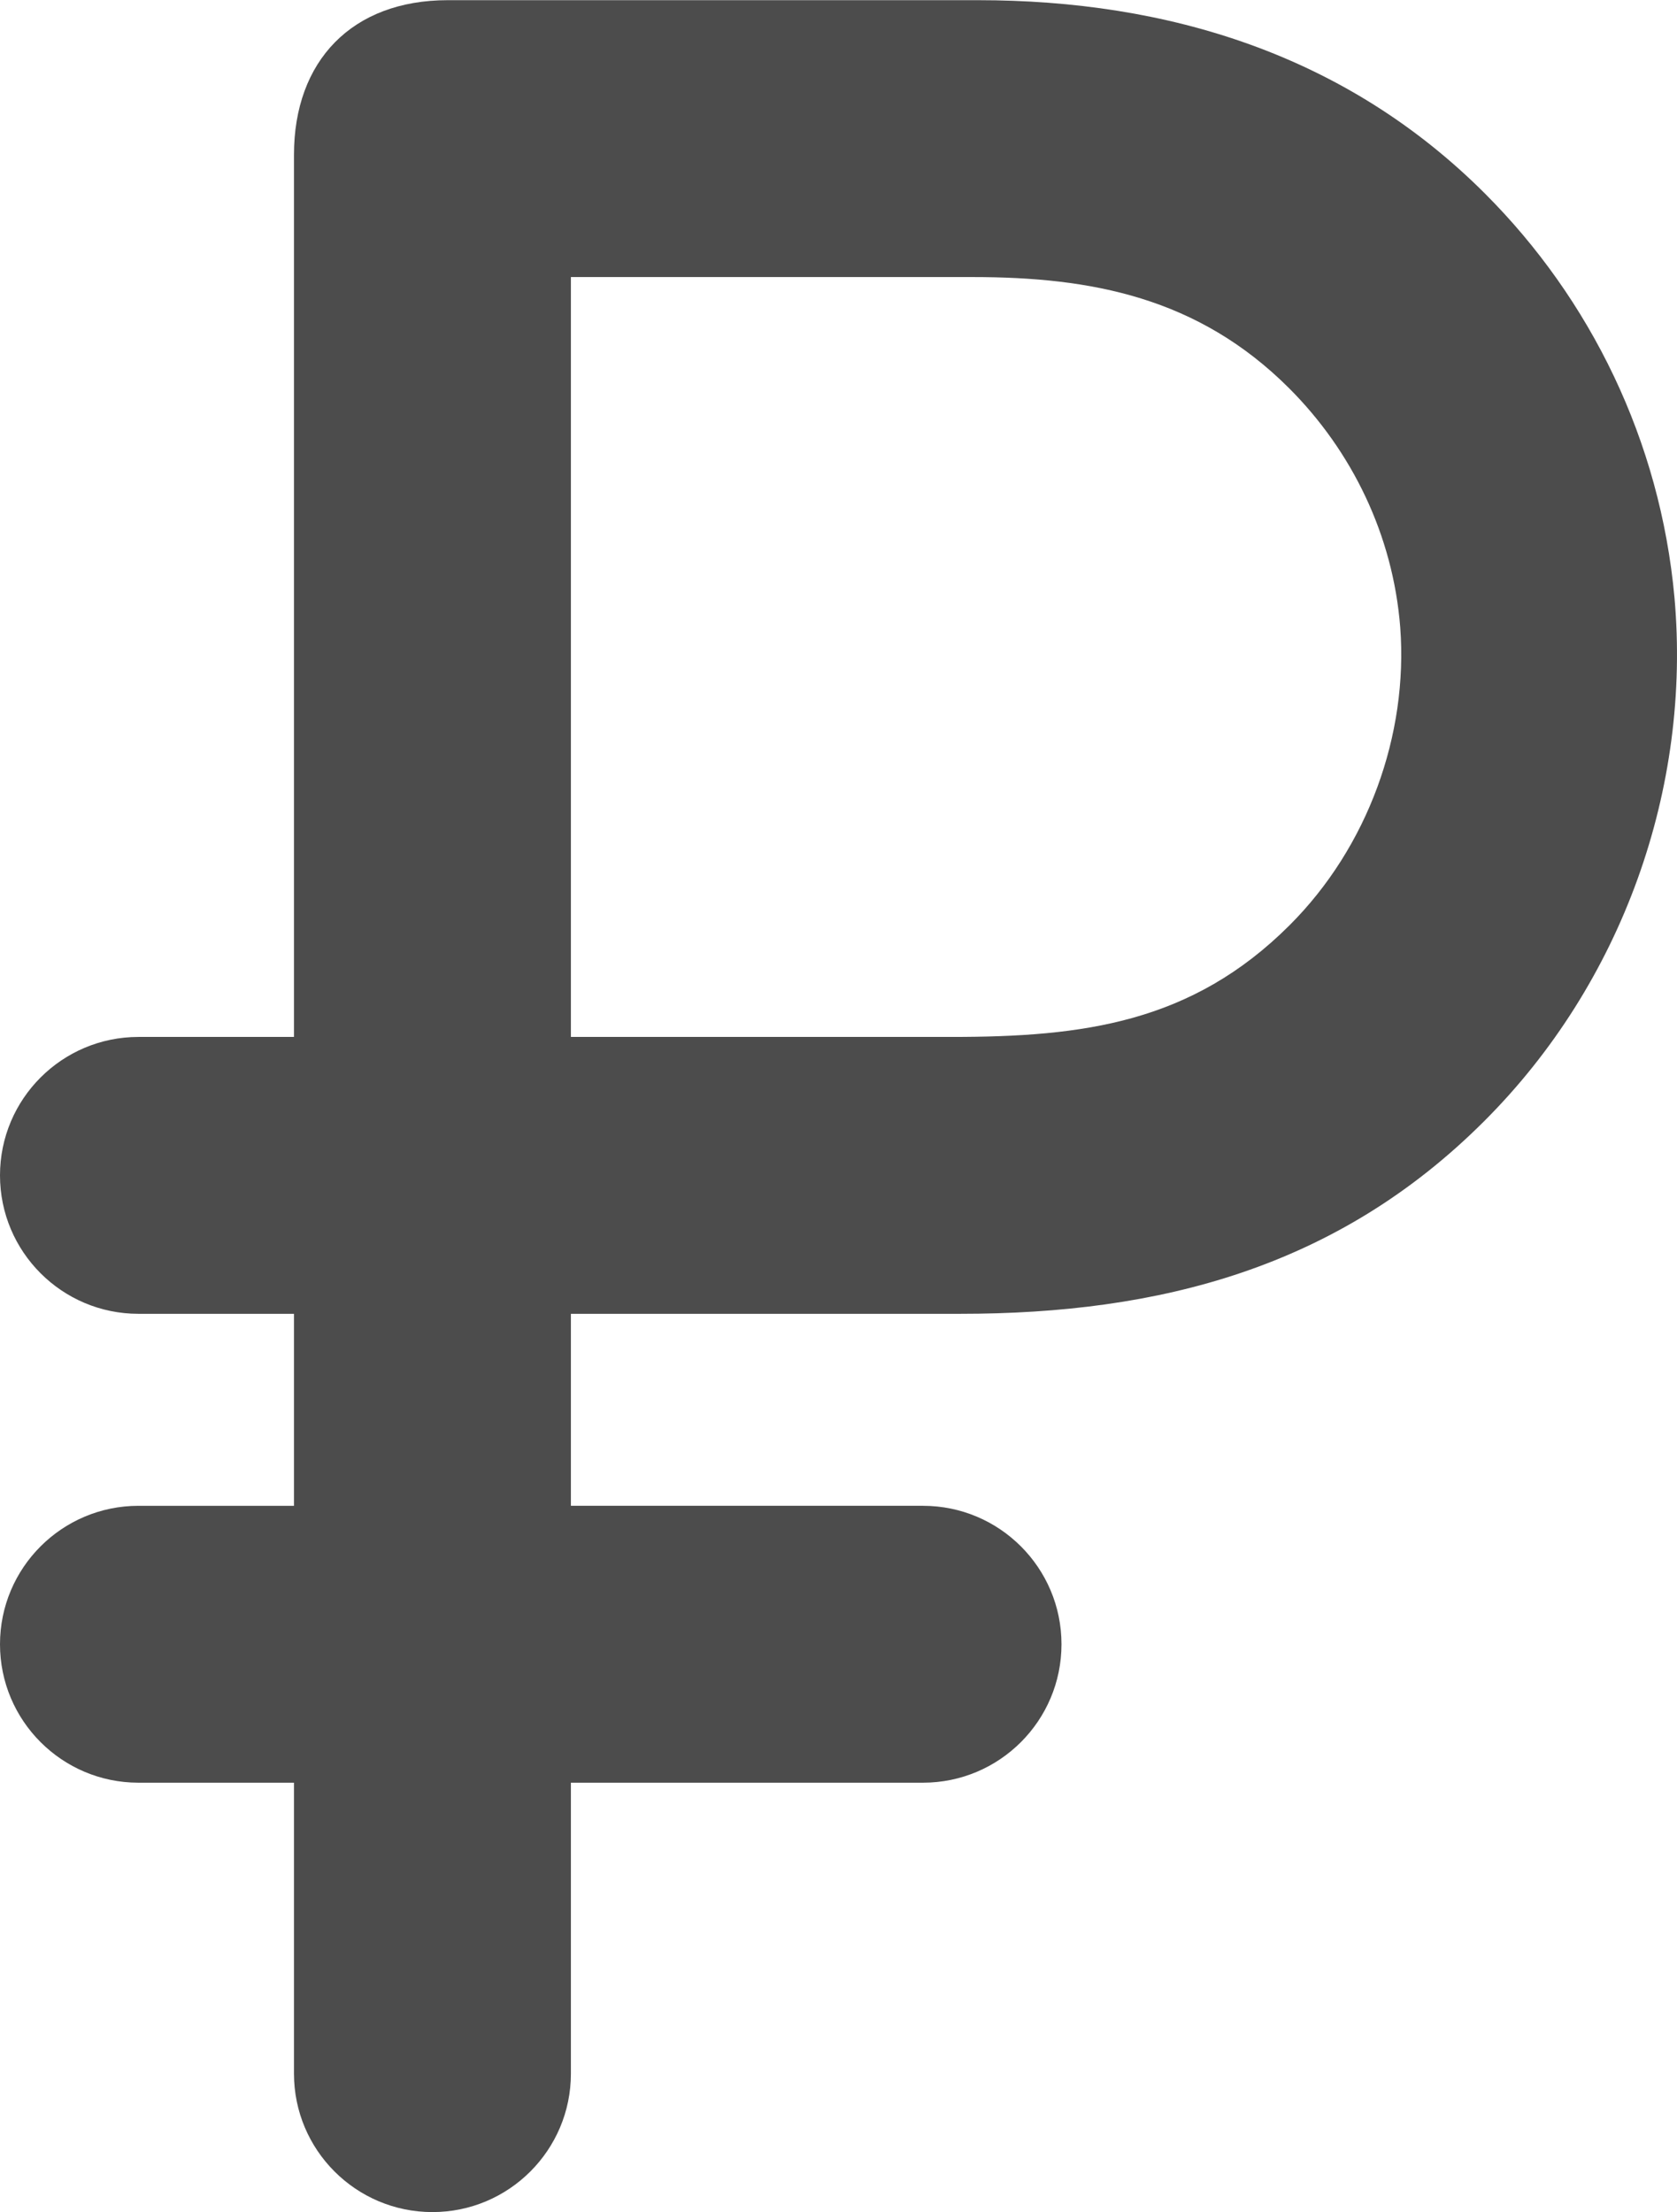
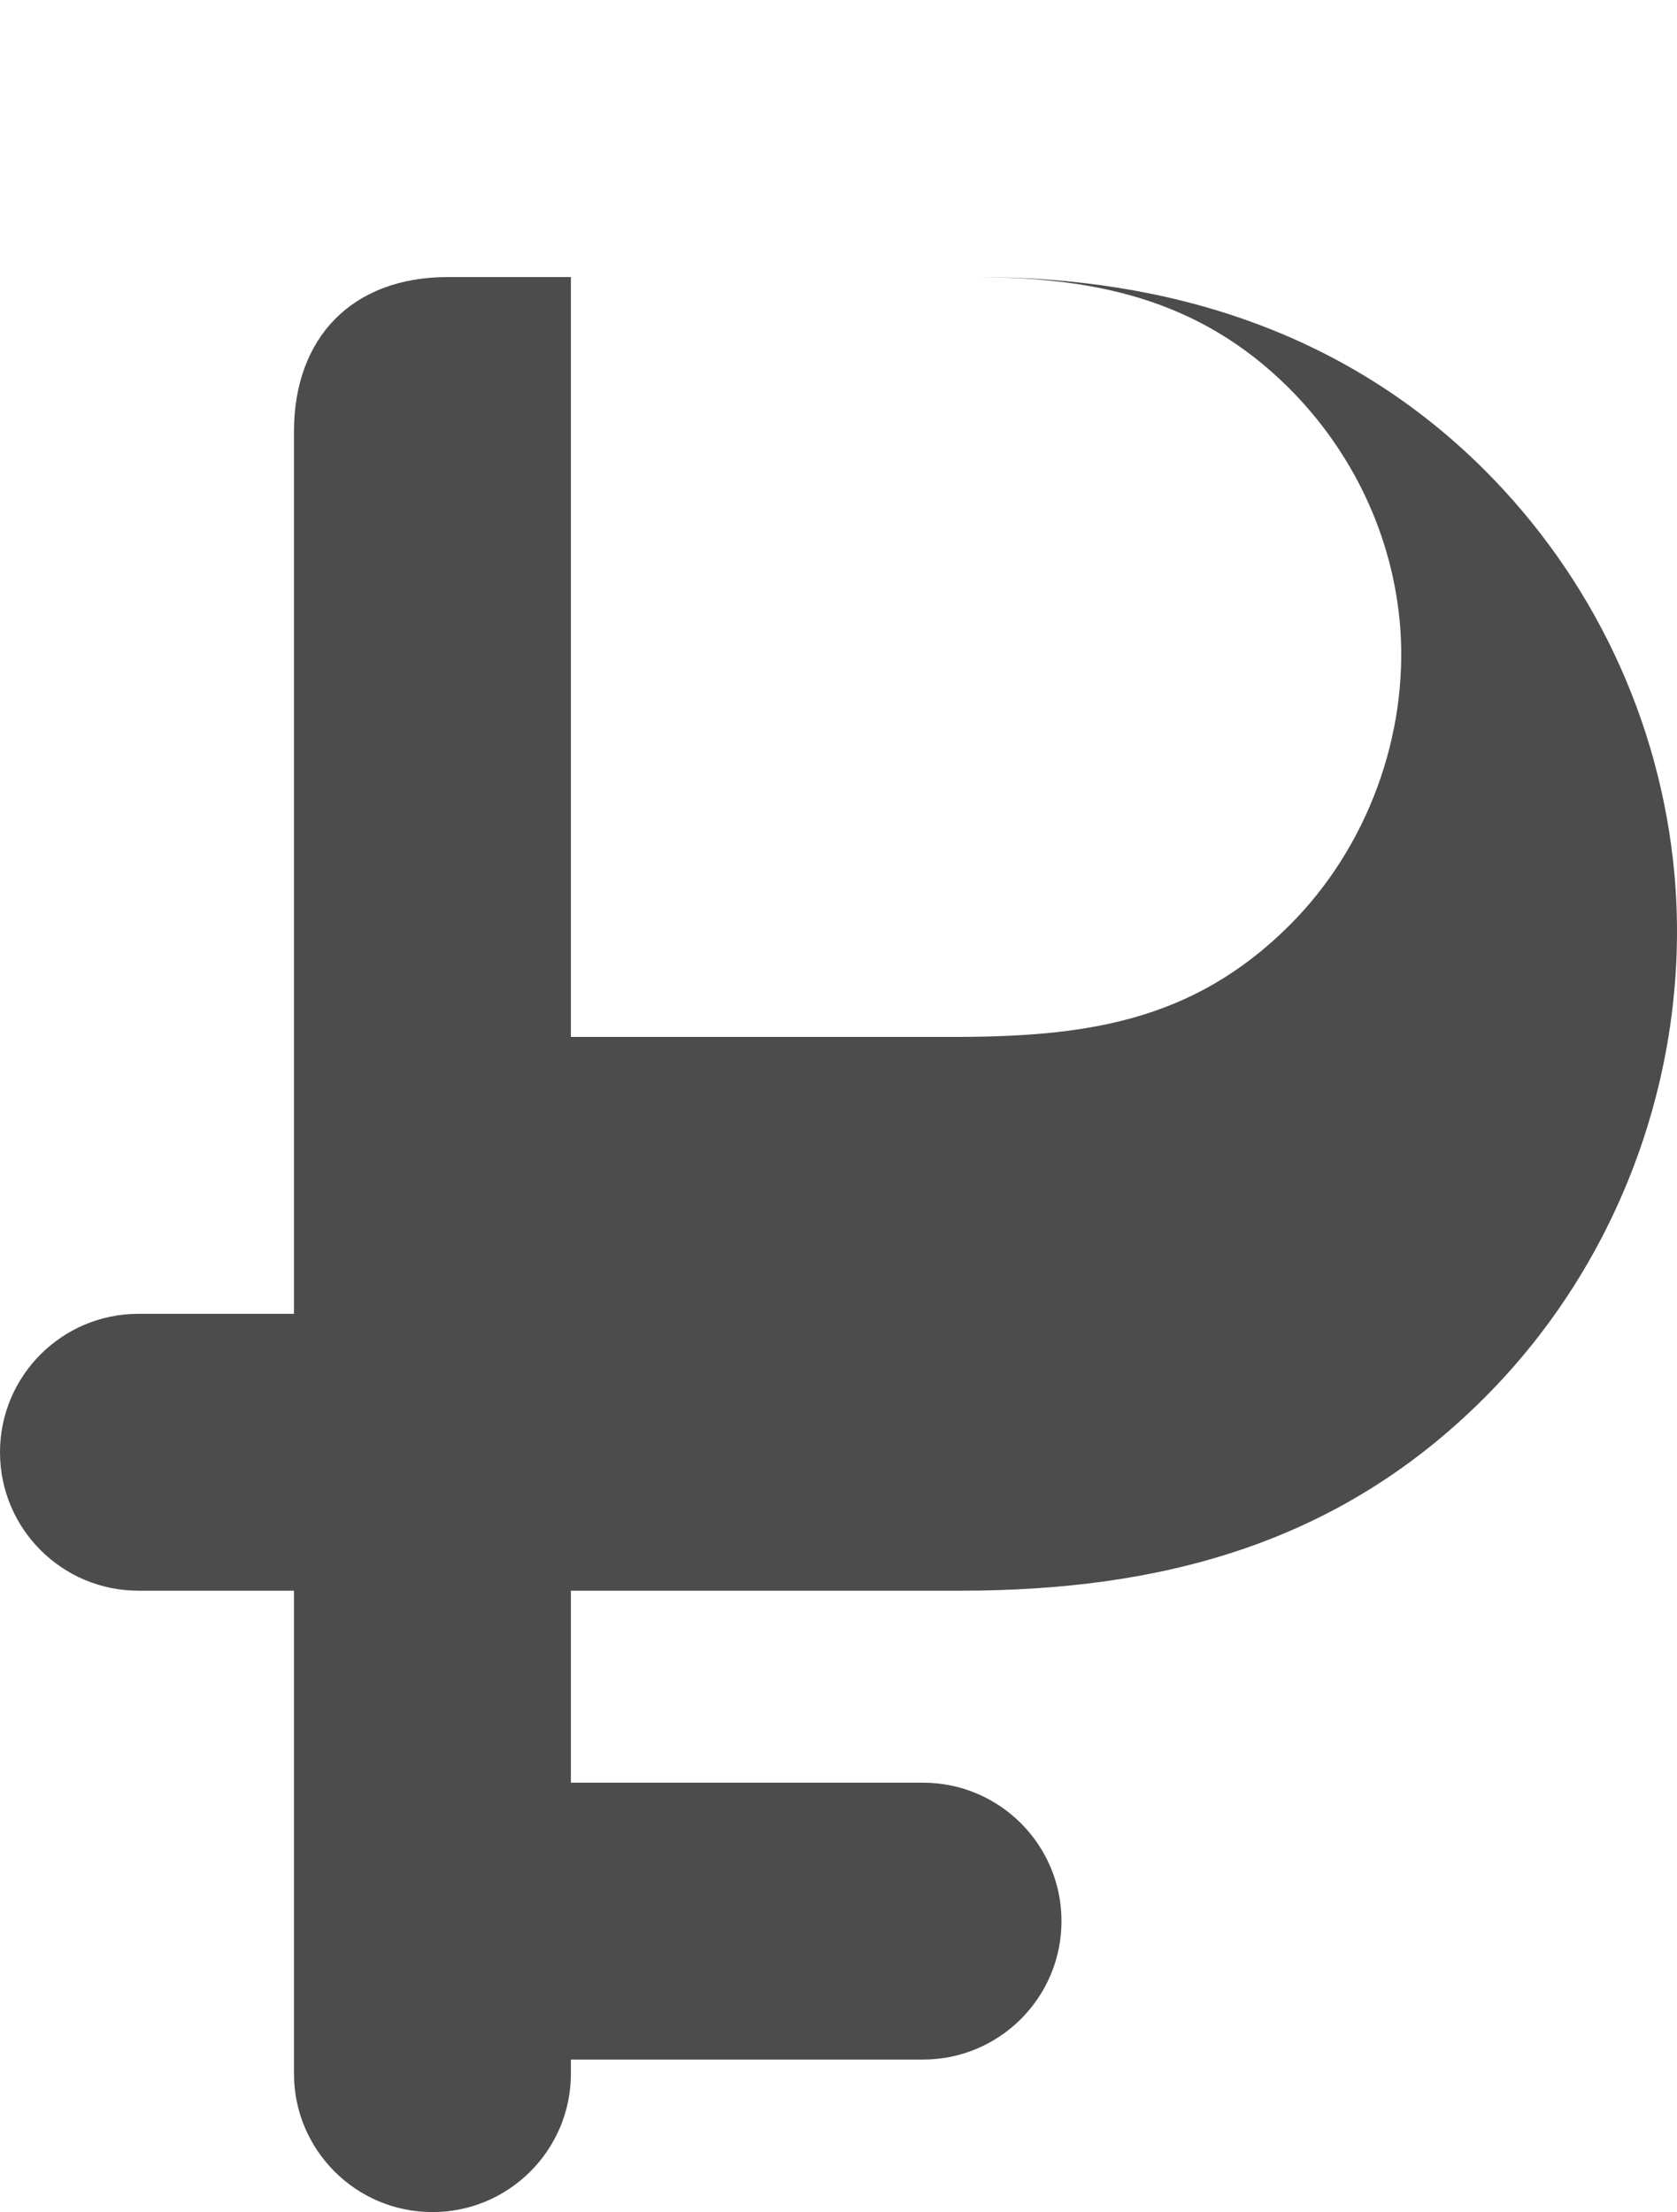
<svg xmlns="http://www.w3.org/2000/svg" xml:space="preserve" width="2480px" height="3272px" version="1.1" shape-rendering="geometricPrecision" text-rendering="geometricPrecision" image-rendering="optimizeQuality" fill-rule="evenodd" clip-rule="evenodd" viewBox="0 0 2687.34 3545">
  <g id="Layer_x0020_1">
-     <path id="rub.svg" fill="#4C4C4C" fill-rule="nonzero" d="M914.85 3323.12c0,122.48 -99.4,221.88 -221.88,221.88 -122.47,0 -221.88,-99.4 -221.88,-221.88l0 -466.3 -249.21 0c-122.48,0 -221.88,-99.4 -221.88,-221.88 0,-122.47 99.4,-221.87 221.88,-221.87l249.21 0 0 -307.71 -249.21 0c-122.48,0 -221.88,-99.4 -221.88,-221.88 0,-122.47 99.4,-221.87 221.88,-221.87l249.21 0 0 -1413.82c0,-150.34 92.84,-247.79 246.56,-247.79l849.44 0c303.88,0 589.4,86.71 812.69,310.1 168.81,168.98 280.64,395.65 303.53,647.44 27.07,305.22 -83.07,617.44 -304.95,839.06 -235.28,235.28 -520.26,308.76 -839.41,308.76l-624.1 0 0 307.7 564.28 0c122.48,0 221.88,99.41 221.88,221.88 0,122.48 -99.4,221.88 -221.88,221.88l-564.28 0 0 466.3 0 0zm0 -2879.36l0 1217.85 609.99 0c210.52,0 384.74,-22.37 541.47,-178.84 125.68,-125.4 190.47,-305.39 177.51,-477.75 -11.63,-148.12 -77.66,-282.58 -177.86,-382.87 -146.17,-146.17 -317.64,-178.39 -507.3,-178.39l-643.81 0 0 0z" />
+     <path id="rub.svg" fill="#4C4C4C" fill-rule="nonzero" d="M914.85 3323.12c0,122.48 -99.4,221.88 -221.88,221.88 -122.47,0 -221.88,-99.4 -221.88,-221.88l0 -466.3 -249.21 0l249.21 0 0 -307.71 -249.21 0c-122.48,0 -221.88,-99.4 -221.88,-221.88 0,-122.47 99.4,-221.87 221.88,-221.87l249.21 0 0 -1413.82c0,-150.34 92.84,-247.79 246.56,-247.79l849.44 0c303.88,0 589.4,86.71 812.69,310.1 168.81,168.98 280.64,395.65 303.53,647.44 27.07,305.22 -83.07,617.44 -304.95,839.06 -235.28,235.28 -520.26,308.76 -839.41,308.76l-624.1 0 0 307.7 564.28 0c122.48,0 221.88,99.41 221.88,221.88 0,122.48 -99.4,221.88 -221.88,221.88l-564.28 0 0 466.3 0 0zm0 -2879.36l0 1217.85 609.99 0c210.52,0 384.74,-22.37 541.47,-178.84 125.68,-125.4 190.47,-305.39 177.51,-477.75 -11.63,-148.12 -77.66,-282.58 -177.86,-382.87 -146.17,-146.17 -317.64,-178.39 -507.3,-178.39l-643.81 0 0 0z" />
  </g>
</svg>